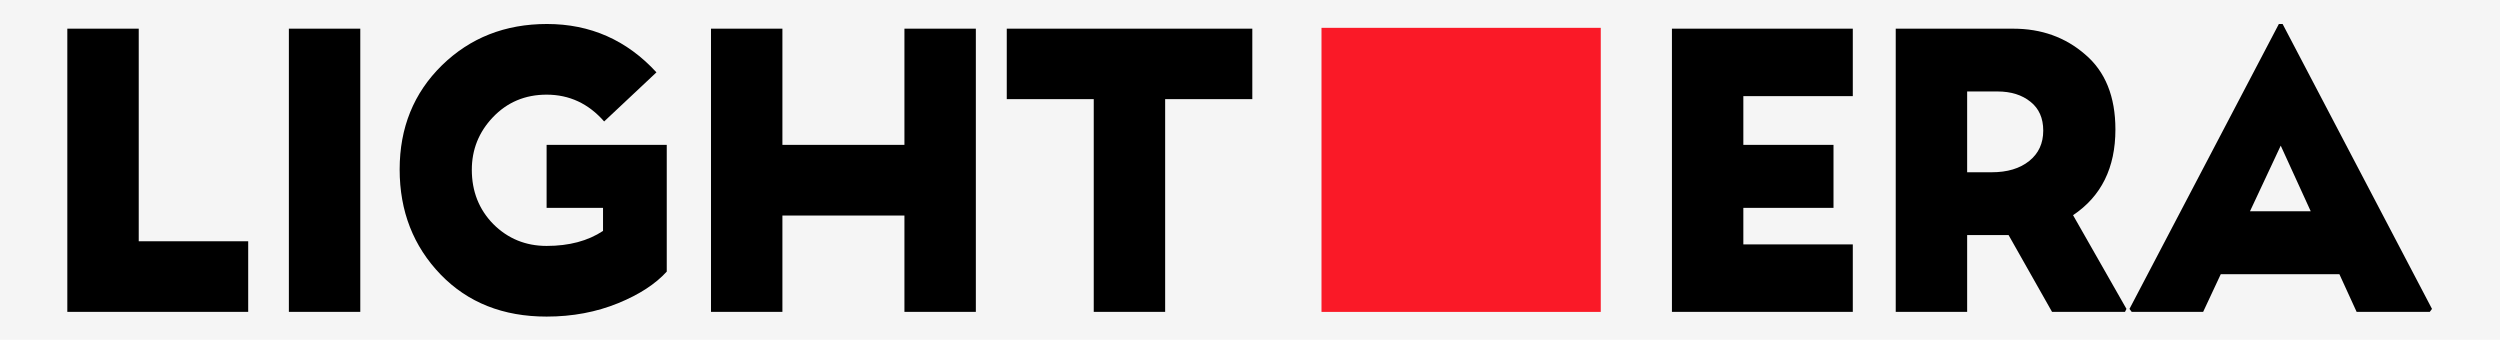
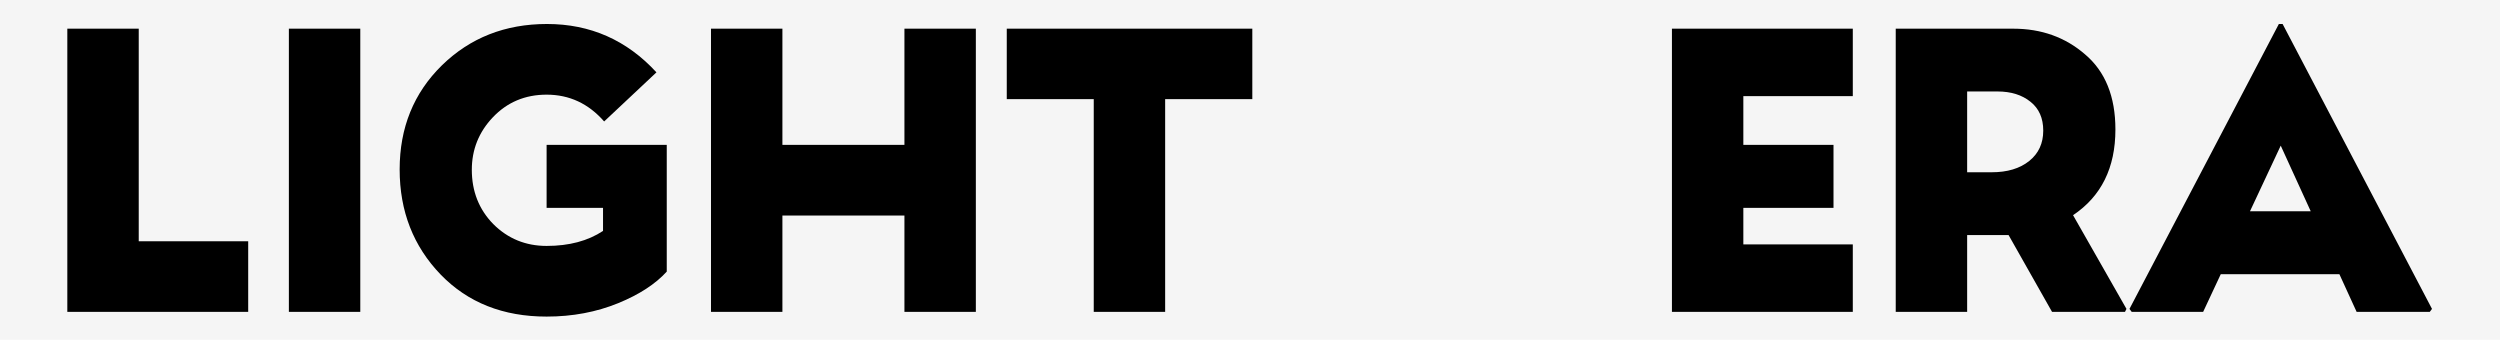
<svg xmlns="http://www.w3.org/2000/svg" width="2605" height="354" viewBox="0 0 2605 354" fill="none">
  <rect width="2605" height="354" fill="#F5F5F5" />
-   <rect x="1377" y="29" width="291" height="296" fill="#FA1927" />
  <path d="M258.625 251.367V325H70.148V29.883H144.562V251.367H258.625ZM375.422 325H301.008V29.883H375.422V325ZM569.562 216.602V150.977H694.758V283.008C683.039 295.898 666.242 306.836 644.367 315.82C621.451 325.195 596.516 329.883 569.562 329.883C524.25 329.883 487.466 315.299 459.211 286.133C430.695 256.576 416.438 220.052 416.438 176.562C416.438 133.073 431.086 96.94 460.383 68.164C489.81 39.388 526.333 25 569.953 25C615.135 25 653.156 41.797 684.016 75.391L629.523 126.562C613.247 107.943 593.26 98.633 569.562 98.633C547.167 98.633 528.482 106.51 513.508 122.266C498.924 137.63 491.633 155.859 491.633 176.953C491.633 199.349 499.055 218.164 513.898 233.398C529.133 248.633 547.688 256.25 569.562 256.25C593 256.25 612.596 251.042 628.352 240.625V216.602H569.562ZM815.266 325H740.852V29.883H815.266V150.977H942.414V29.883H1016.83V325H942.414V224.609H815.266V325ZM1214.09 325H1139.68V103.32H1049.05V29.883H1304.91V103.32H1214.09V325Z" fill="black" />
  <path d="M1930.62 254.688V325H1742.15V29.883H1930.62V100.195H1816.56V150.977H1910.51V216.602H1816.56V254.688H1930.62ZM2049.77 325H1975.35V29.883H2097.81C2127.11 29.883 2152.04 38.802 2172.62 56.641C2193.71 74.479 2204.26 100.586 2204.26 134.961C2204.26 174.805 2189.54 204.557 2160.12 224.219L2215.78 321.875L2214.22 325H2138.24L2092.93 244.922H2087.85H2049.77V325ZM2081.41 95.312H2049.77V179.492H2075.35C2091.63 179.492 2104.65 175.586 2114.41 167.773C2124.18 159.961 2129.06 149.414 2129.06 136.133C2129.06 123.112 2124.64 113.086 2115.78 106.055C2106.93 98.893 2095.47 95.312 2081.41 95.312ZM2374.57 25H2378.48L2534.14 321.875L2531.8 325H2455.62L2437.66 285.742H2314.02L2295.66 325H2221.25L2218.91 321.875L2374.57 25ZM2376.52 151.758L2344.49 220.117H2407.77L2376.52 151.758Z" fill="black" />
</svg>